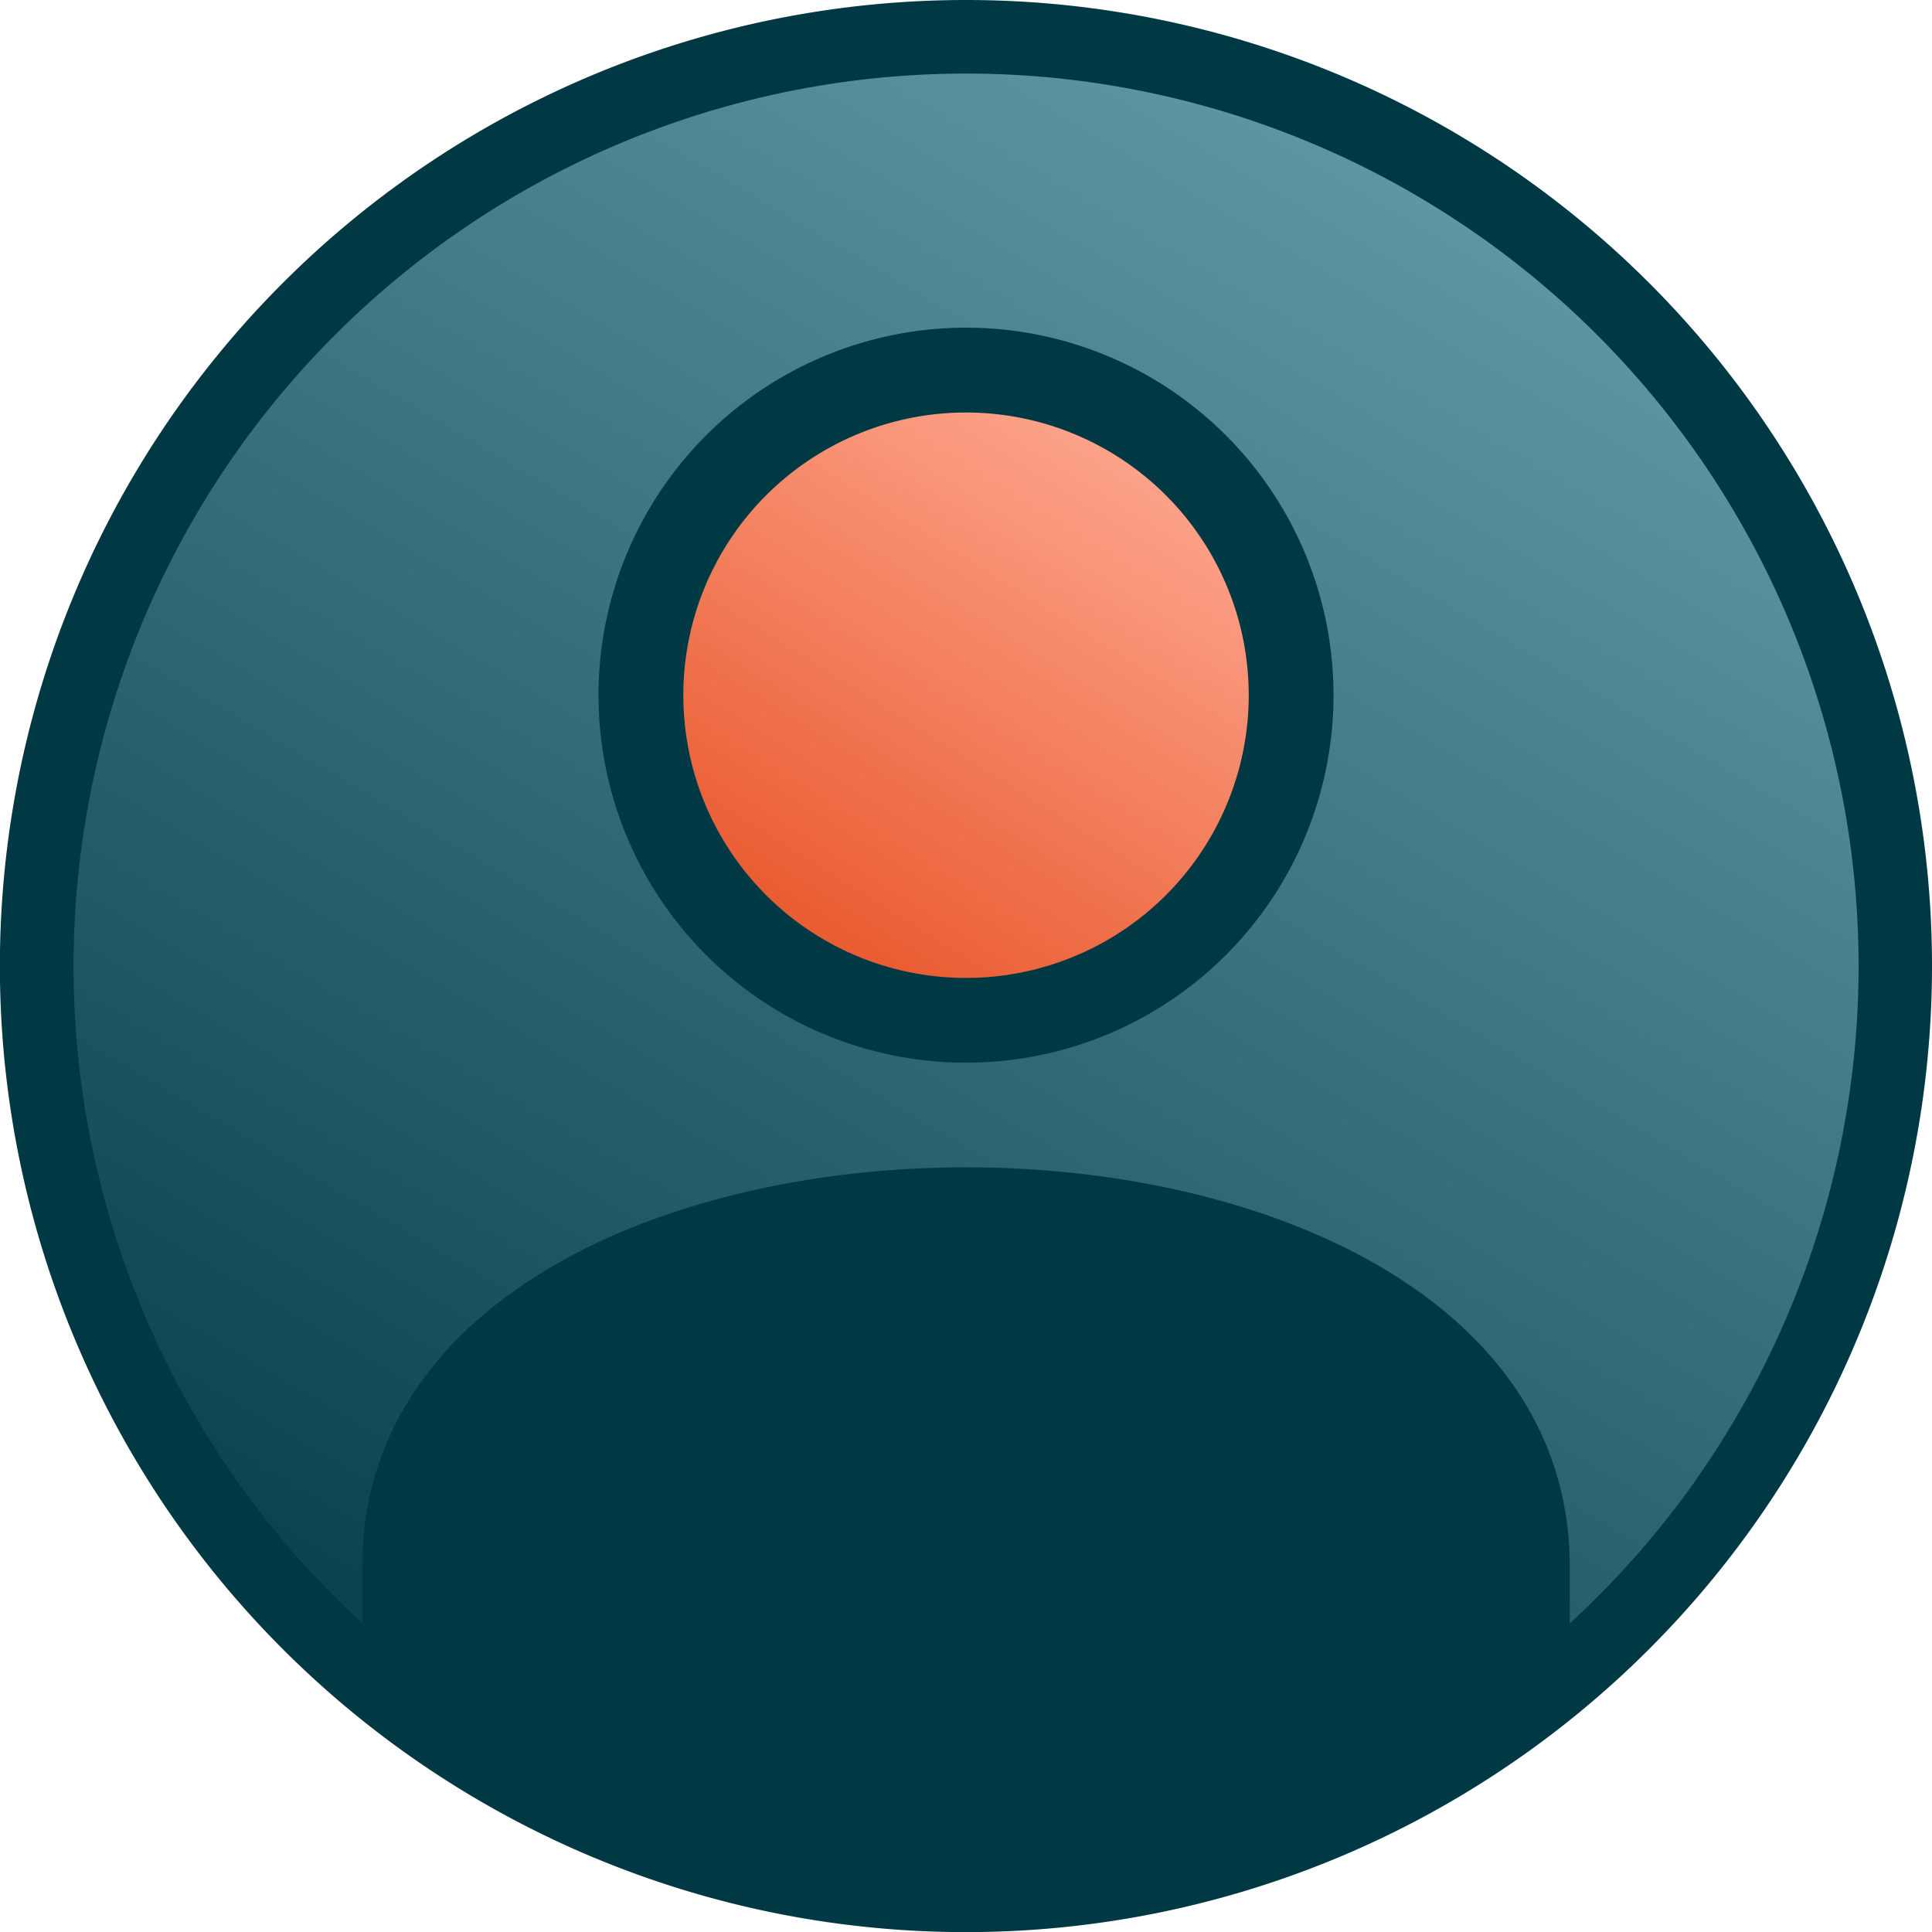
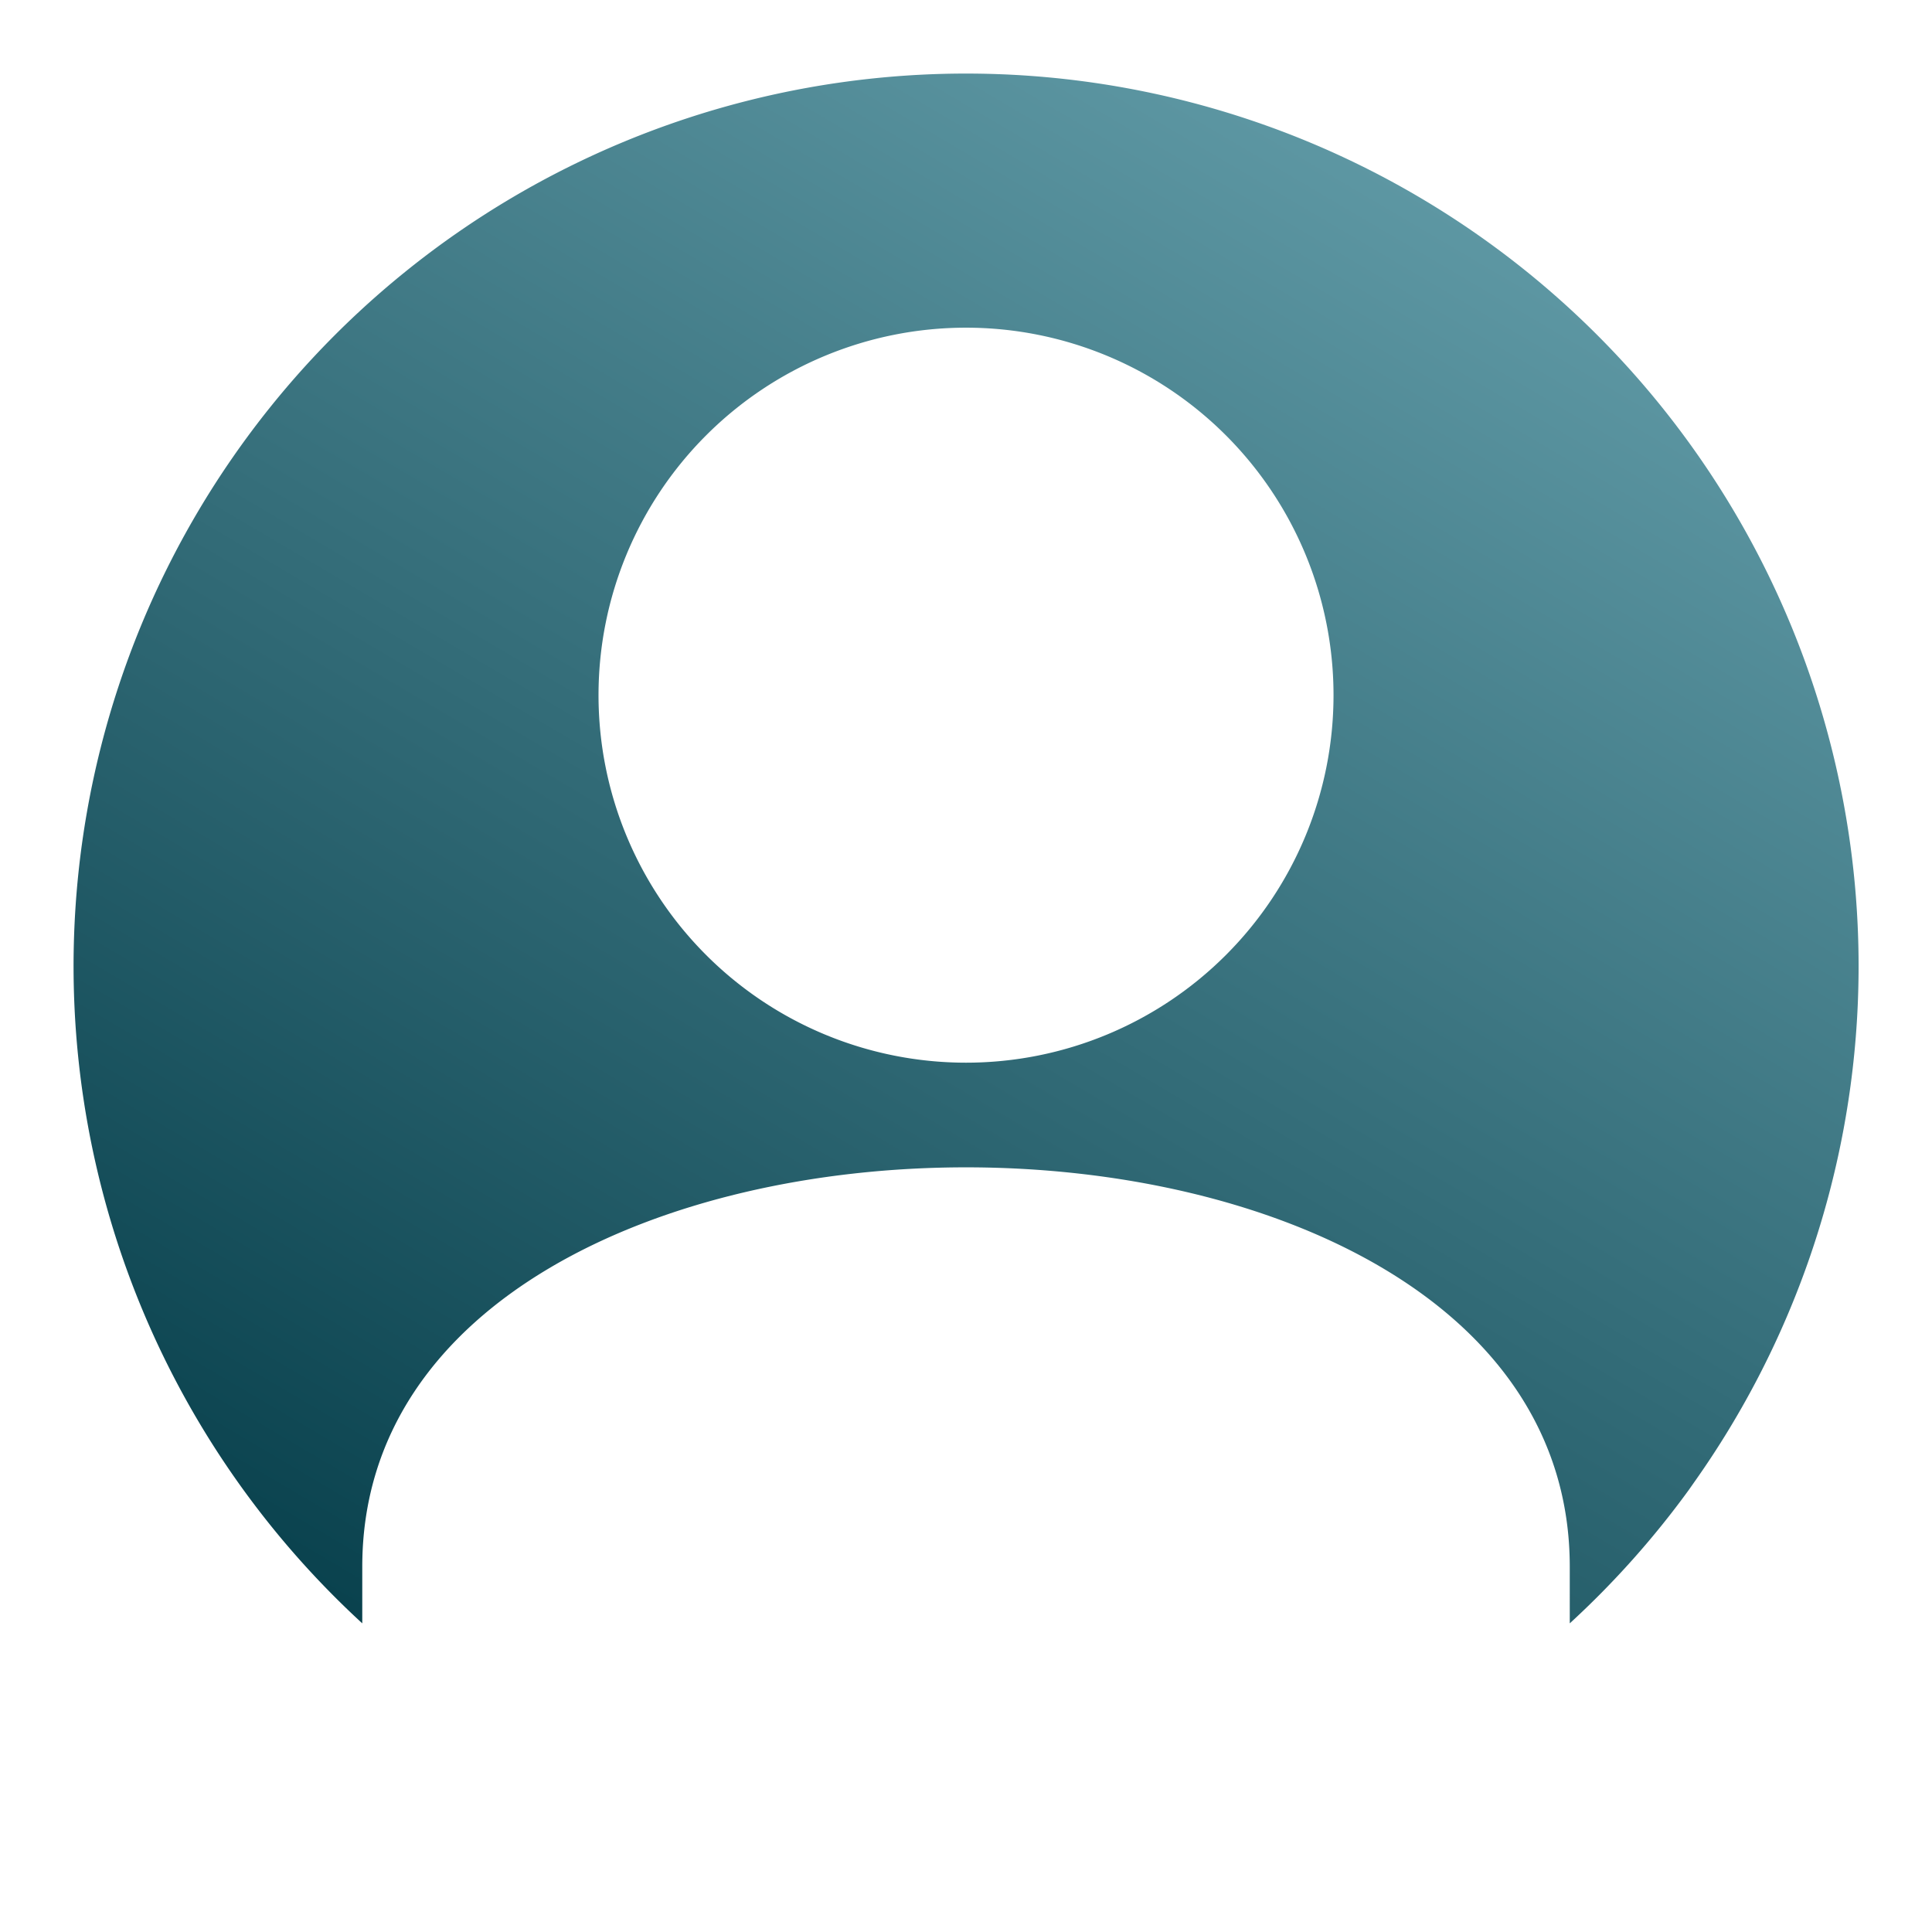
<svg xmlns="http://www.w3.org/2000/svg" width="49.149" height="49.15" viewBox="0 0 49.149 49.15">
  <defs>
    <linearGradient id="linear-gradient" x1="0.235" y1="1.205" x2="1" y2="0.104" gradientUnits="objectBoundingBox">
      <stop offset="0" stop-color="#003844" />
      <stop offset="1" stop-color="#66a0ac" />
    </linearGradient>
    <linearGradient id="linear-gradient-2" x1="0.253" y1="1" x2="0.841" y2="0.06" gradientUnits="objectBoundingBox">
      <stop offset="0" stop-color="#e9582d" />
      <stop offset="1" stop-color="#fda68d" />
    </linearGradient>
  </defs>
  <g id="Group_44204" data-name="Group 44204" transform="translate(0.022 0.026)">
    <g id="Group_43973" data-name="Group 43973" transform="translate(-0.036 -0.042)">
-       <path id="Path_63216" data-name="Path 63216" d="M24.575,0A24.576,24.576,0,1,0,49.149,24.575,24.572,24.572,0,0,0,24.575,0" transform="translate(0.014 0.016)" fill="#003844" />
      <path id="Path_63217" data-name="Path 63217" d="M761.869,667.595l-.055.078.055-.078" transform="translate(-718.761 -629.864)" fill="#1a1c20" />
-       <path id="Path_63218" data-name="Path 63218" d="M74.331,68.938A22.705,22.705,0,1,0,40.453,72.52V71.079c0-13.546,30.718-13.546,30.718,0V72.52A22.822,22.822,0,0,0,74.2,69.125l.079-.109.056-.078M55.812,58.257a9.349,9.349,0,1,1,9.349-9.349,9.349,9.349,0,0,1-9.349,9.349" transform="translate(-31.223 -31.207)" fill="url(#linear-gradient)" />
-       <path id="Path_63219" data-name="Path 63219" d="M53.656,53.943a7.192,7.192,0,1,1,7.192-7.192,7.192,7.192,0,0,1-7.192,7.192" transform="translate(-29.067 -29.049)" fill="url(#linear-gradient-2)" />
+       <path id="Path_63218" data-name="Path 63218" d="M74.331,68.938A22.705,22.705,0,1,0,40.453,72.52V71.079c0-13.546,30.718-13.546,30.718,0V72.52A22.822,22.822,0,0,0,74.2,69.125M55.812,58.257a9.349,9.349,0,1,1,9.349-9.349,9.349,9.349,0,0,1-9.349,9.349" transform="translate(-31.223 -31.207)" fill="url(#linear-gradient)" />
    </g>
  </g>
</svg>